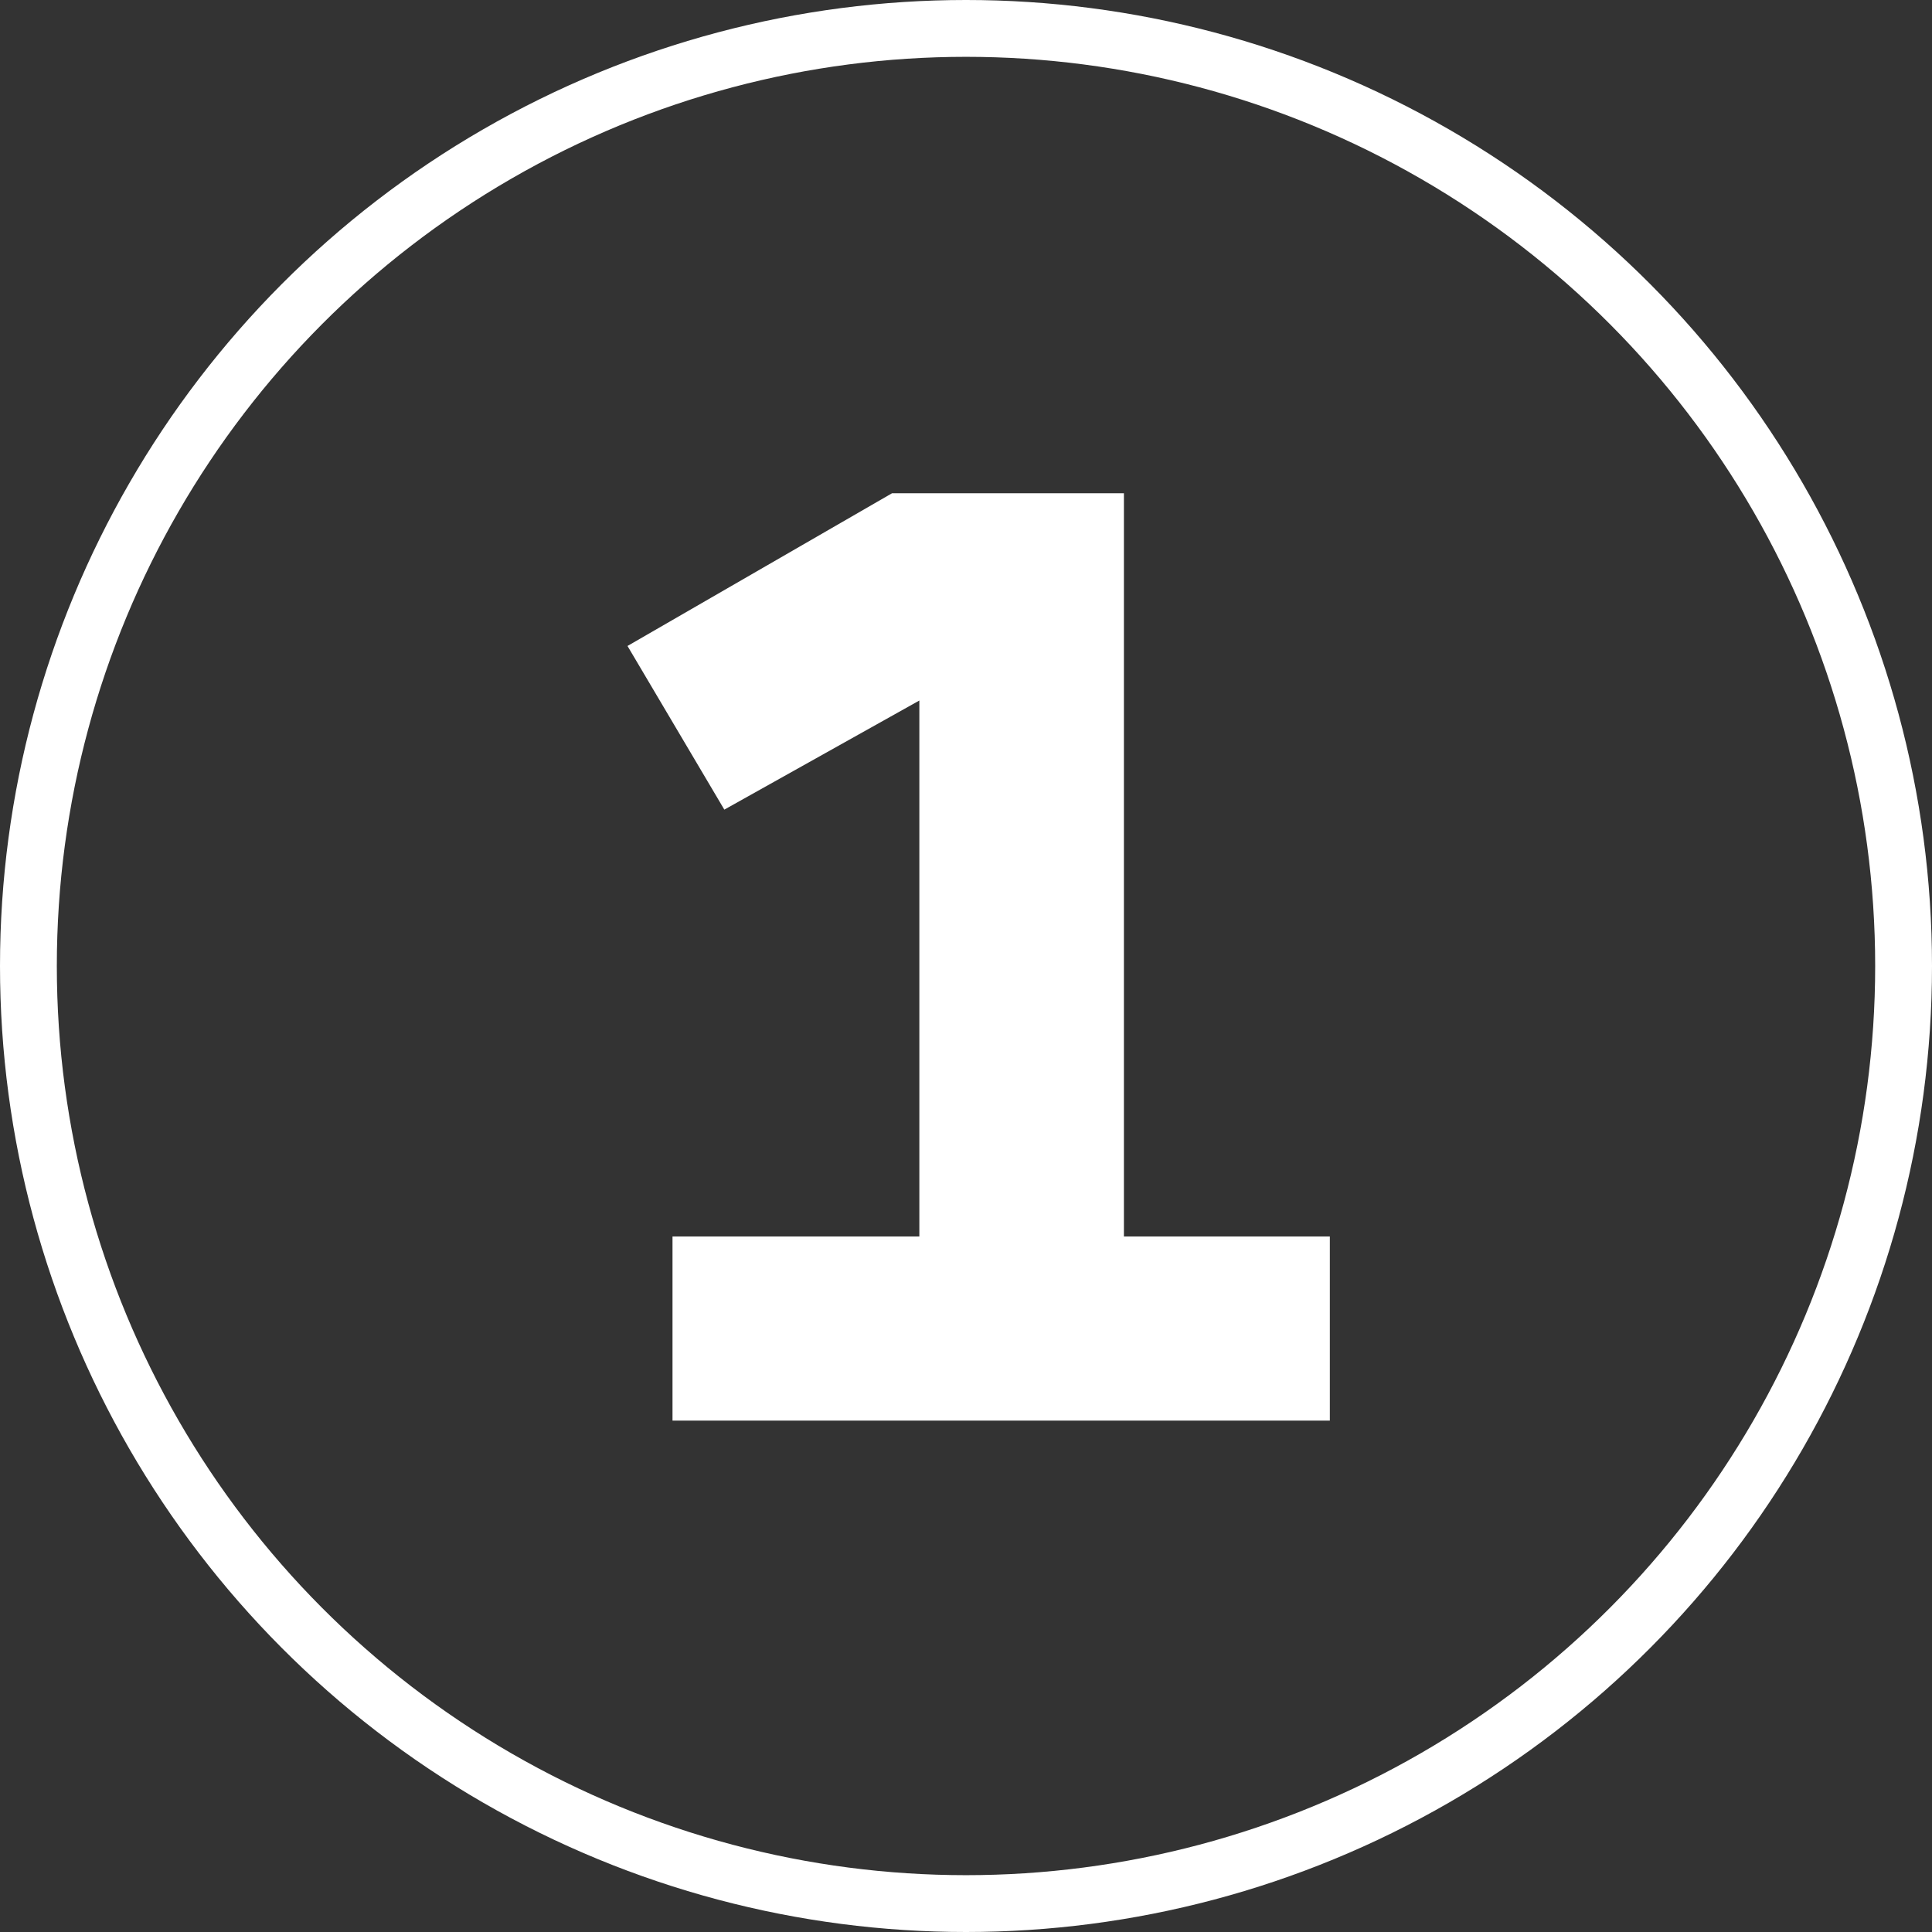
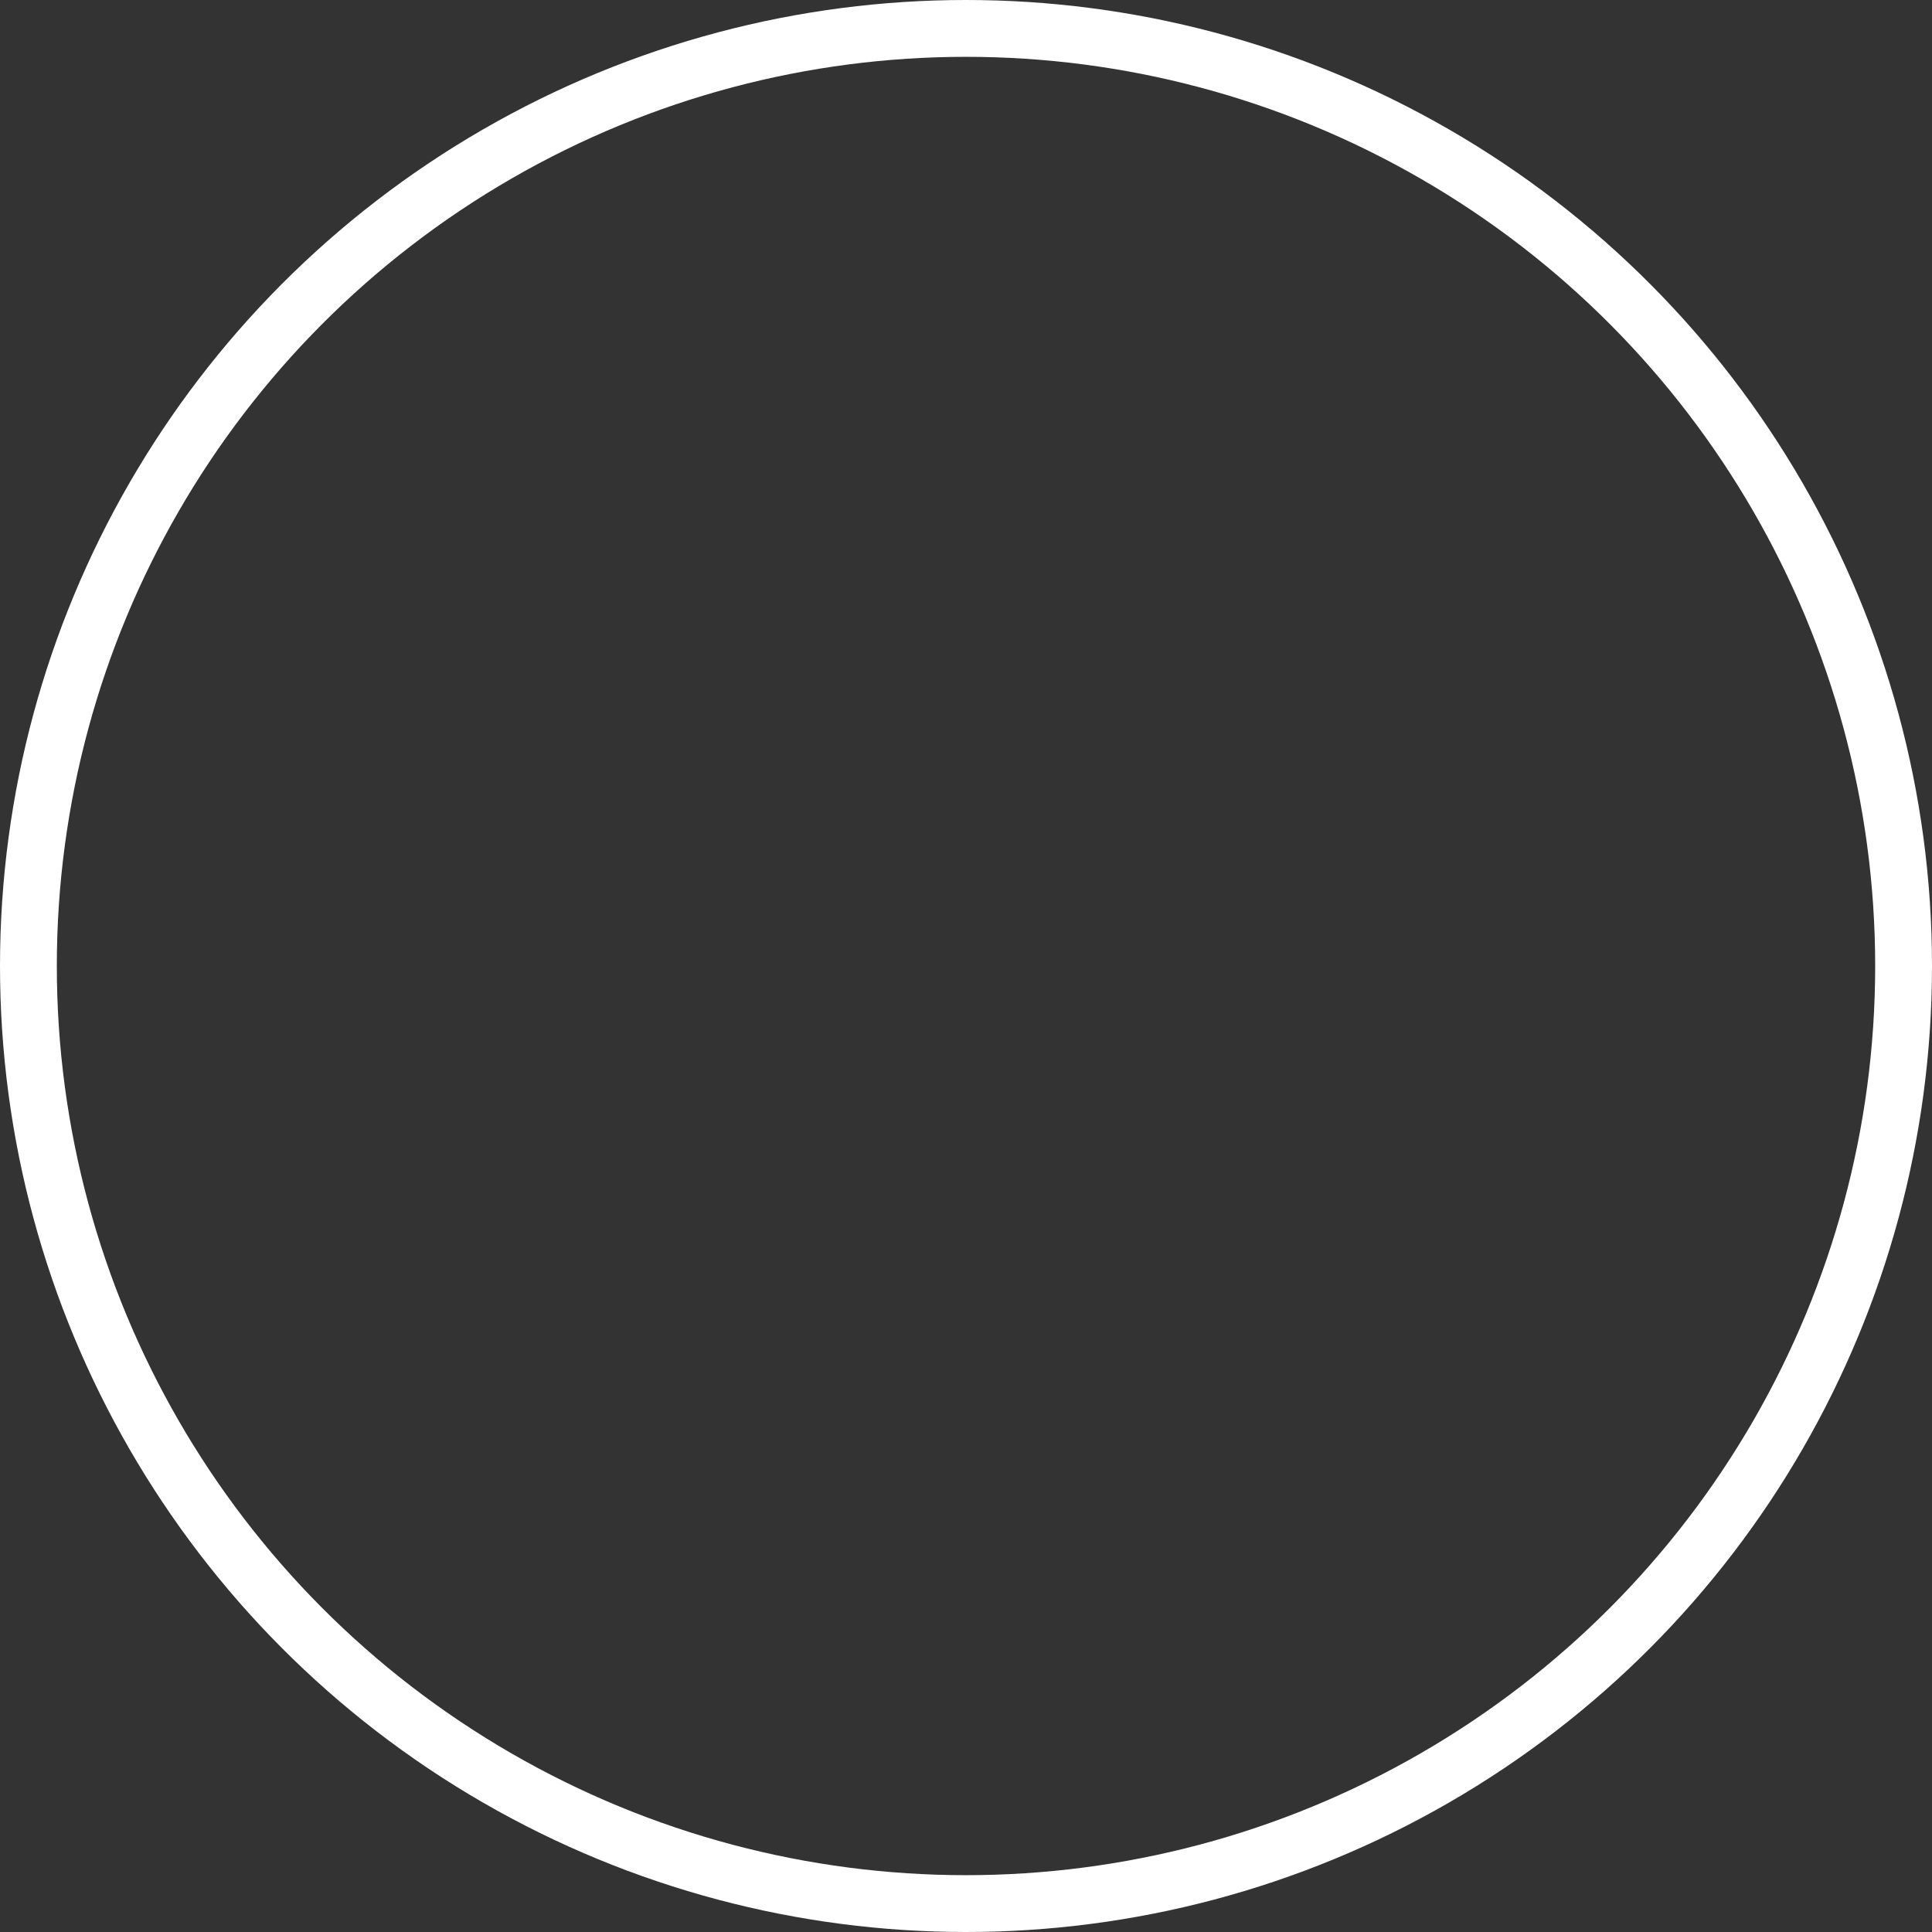
<svg xmlns="http://www.w3.org/2000/svg" width="34" height="34" viewBox="0 0 34 34" fill="none">
  <rect x="0" y="0" width="34" height="34" fill="#333333" stroke="none" />
  <circle cx="17" cy="17" r="16.5" stroke="white" />
-   <path d="M11.835 25V21.76H16.179V12.328L12.747 14.248L11.043 11.368L15.699 8.68H19.779V21.76H23.403V25H11.835Z" fill="white" />
</svg>